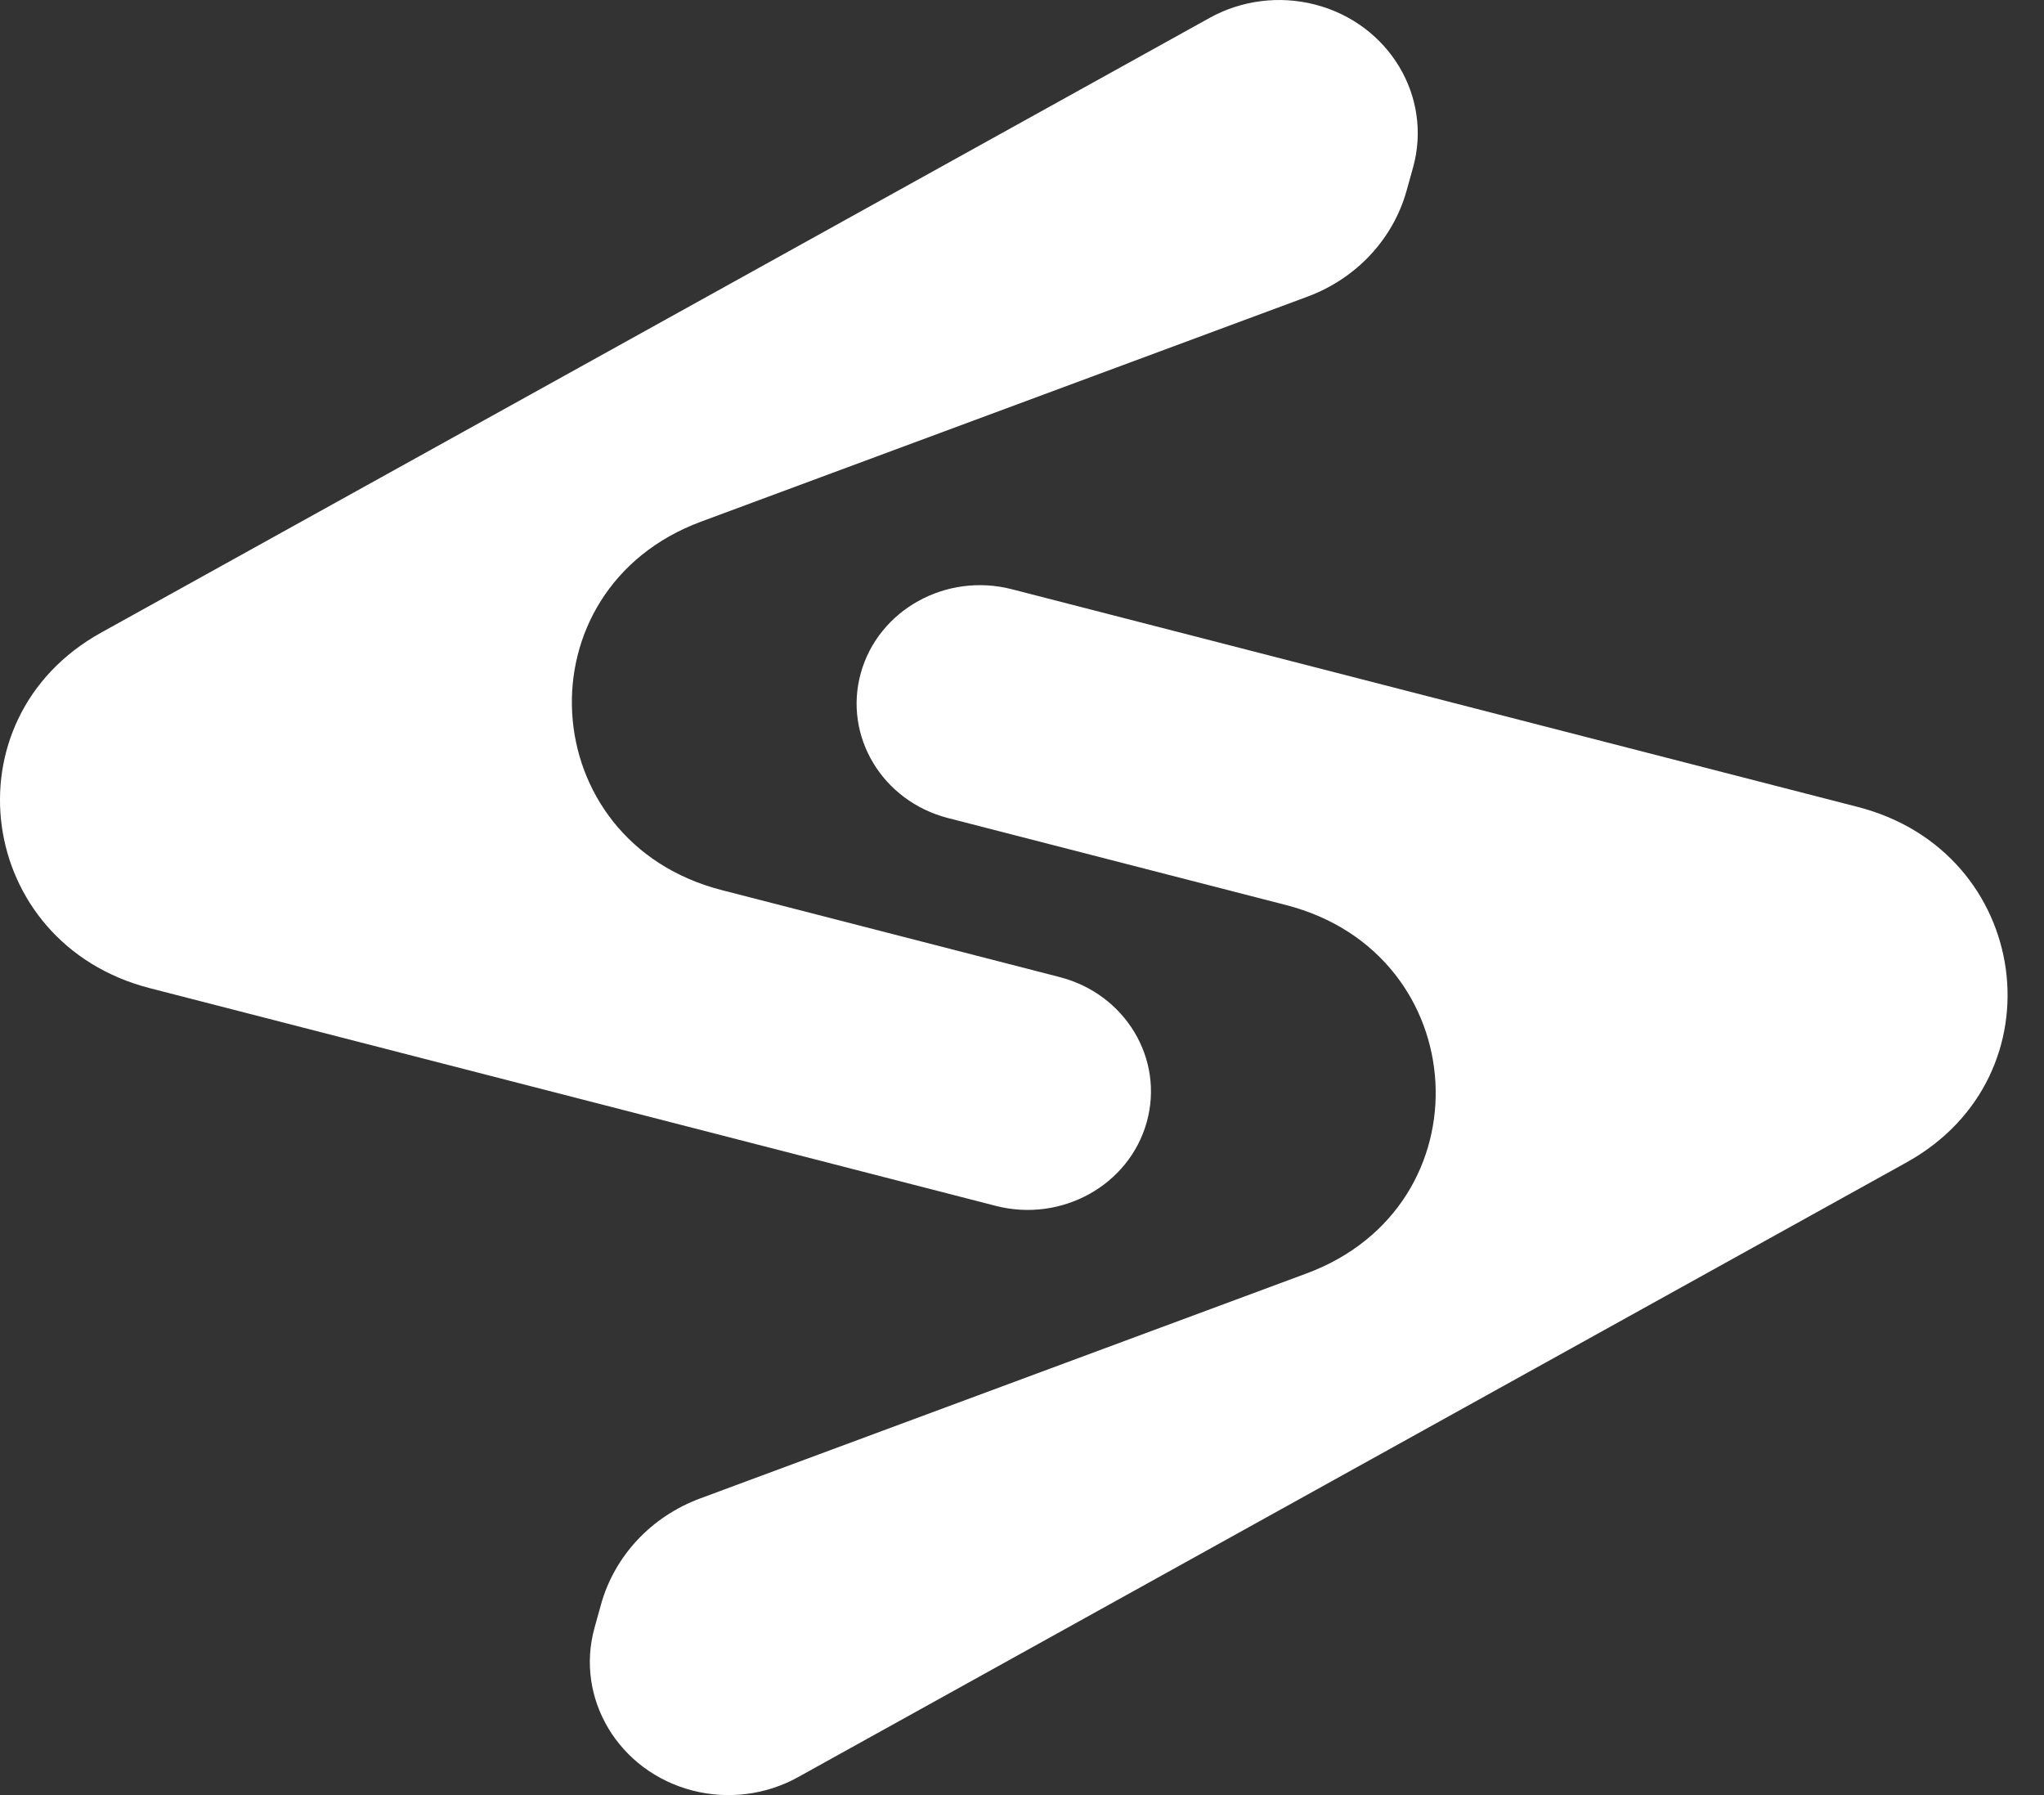
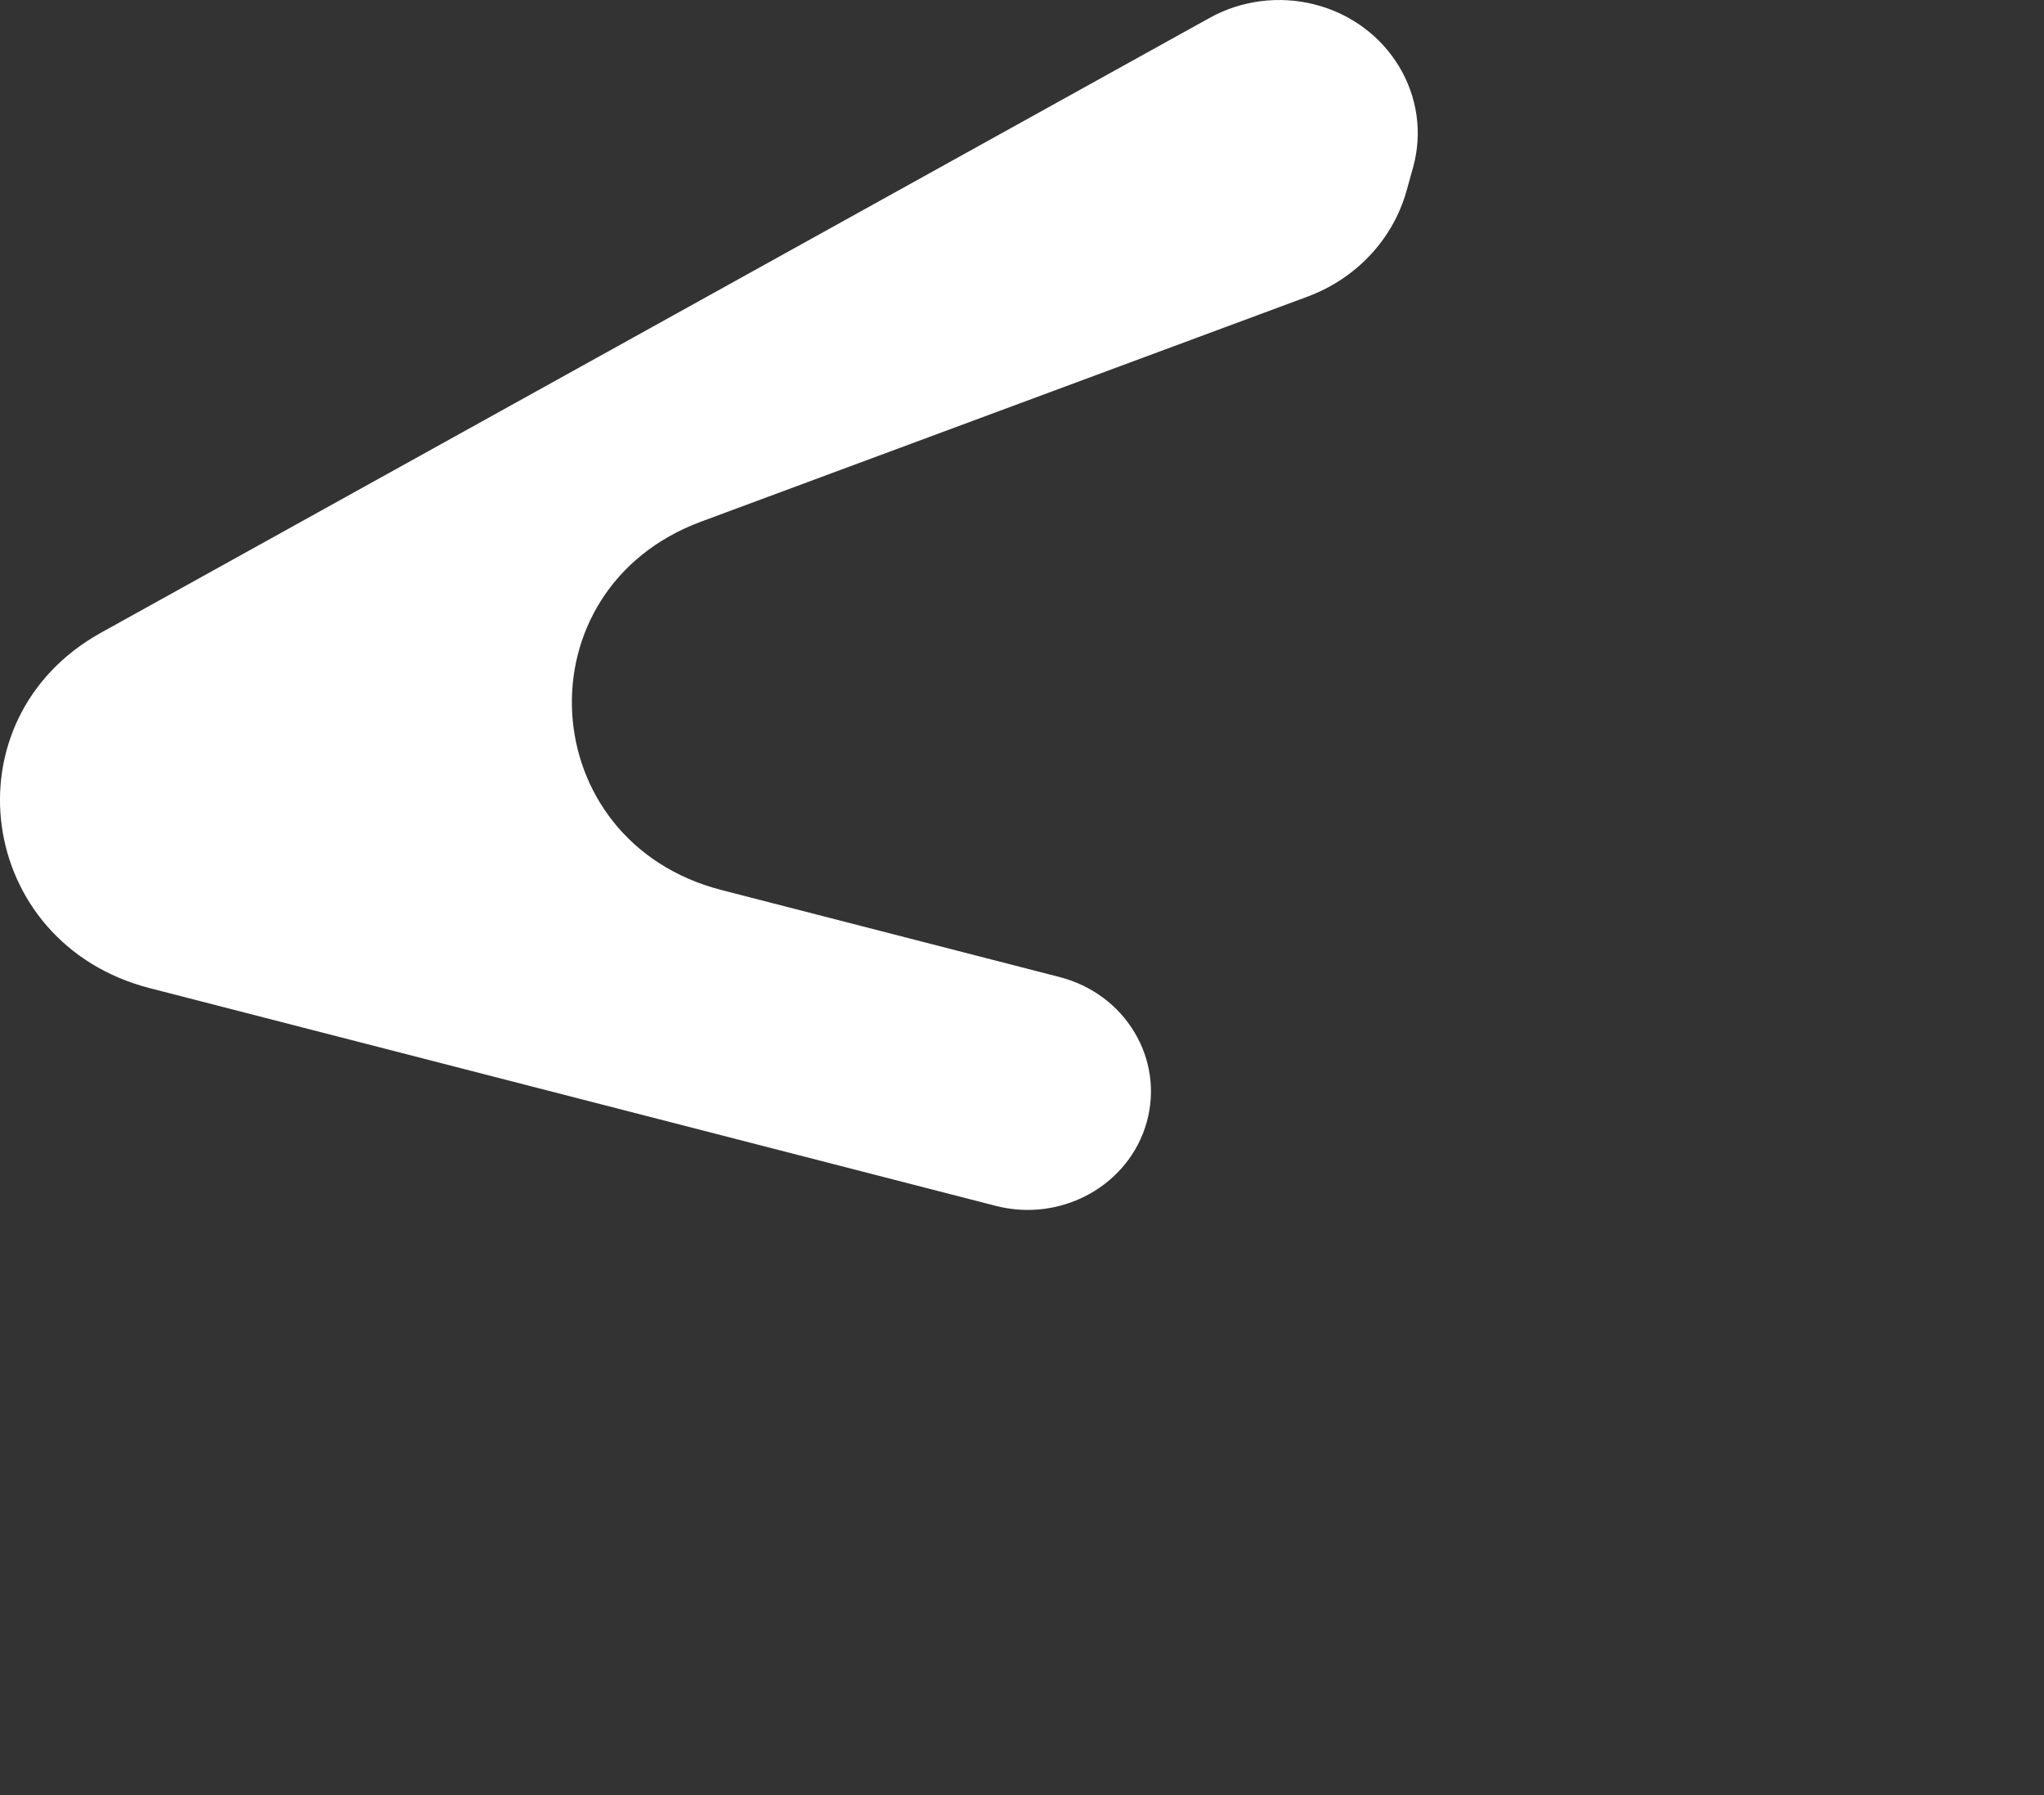
<svg xmlns="http://www.w3.org/2000/svg" version="1.1" width="41" height="36">
  <rect width="100%" height="100%" fill="#333333" stroke="none" />
  <svg width="41" height="36" viewBox="0 0 41 36" fill="none">
    <path d="M2.027 12.688C-1.099 14.422 -0.483 18.92 3.004 19.817L19.973 24.183C21.292 24.523 22.649 23.771 23.002 22.504C23.356 21.236 22.573 19.933 21.253 19.594L14.475 17.85C10.687 16.875 10.406 11.818 14.063 10.461L26.227 5.949C27.204 5.586 27.943 4.797 28.214 3.825L28.343 3.363C28.741 1.938 27.86 0.473 26.376 0.091C25.664 -0.092 24.904 0.004 24.265 0.358L2.027 12.688Z" fill="white" />
-     <path d="M38.242 23.312C41.369 21.578 40.752 17.08 37.265 16.183L20.297 11.817C18.977 11.477 17.621 12.229 17.267 13.496C16.914 14.764 17.697 16.067 19.017 16.406L25.795 18.15C29.582 19.125 29.864 24.182 26.206 25.539L14.043 30.051C13.065 30.414 12.327 31.203 12.056 32.175L11.927 32.638C11.529 34.062 12.41 35.527 13.893 35.909C14.606 36.092 15.365 35.996 16.004 35.642L38.242 23.312Z" fill="white" />
  </svg>
  <style>@media (prefers-color-scheme: light) { :root { filter: contrast(1) brightness(0.1); } }
@media (prefers-color-scheme: dark) { :root { filter: none; } }
</style>
</svg>